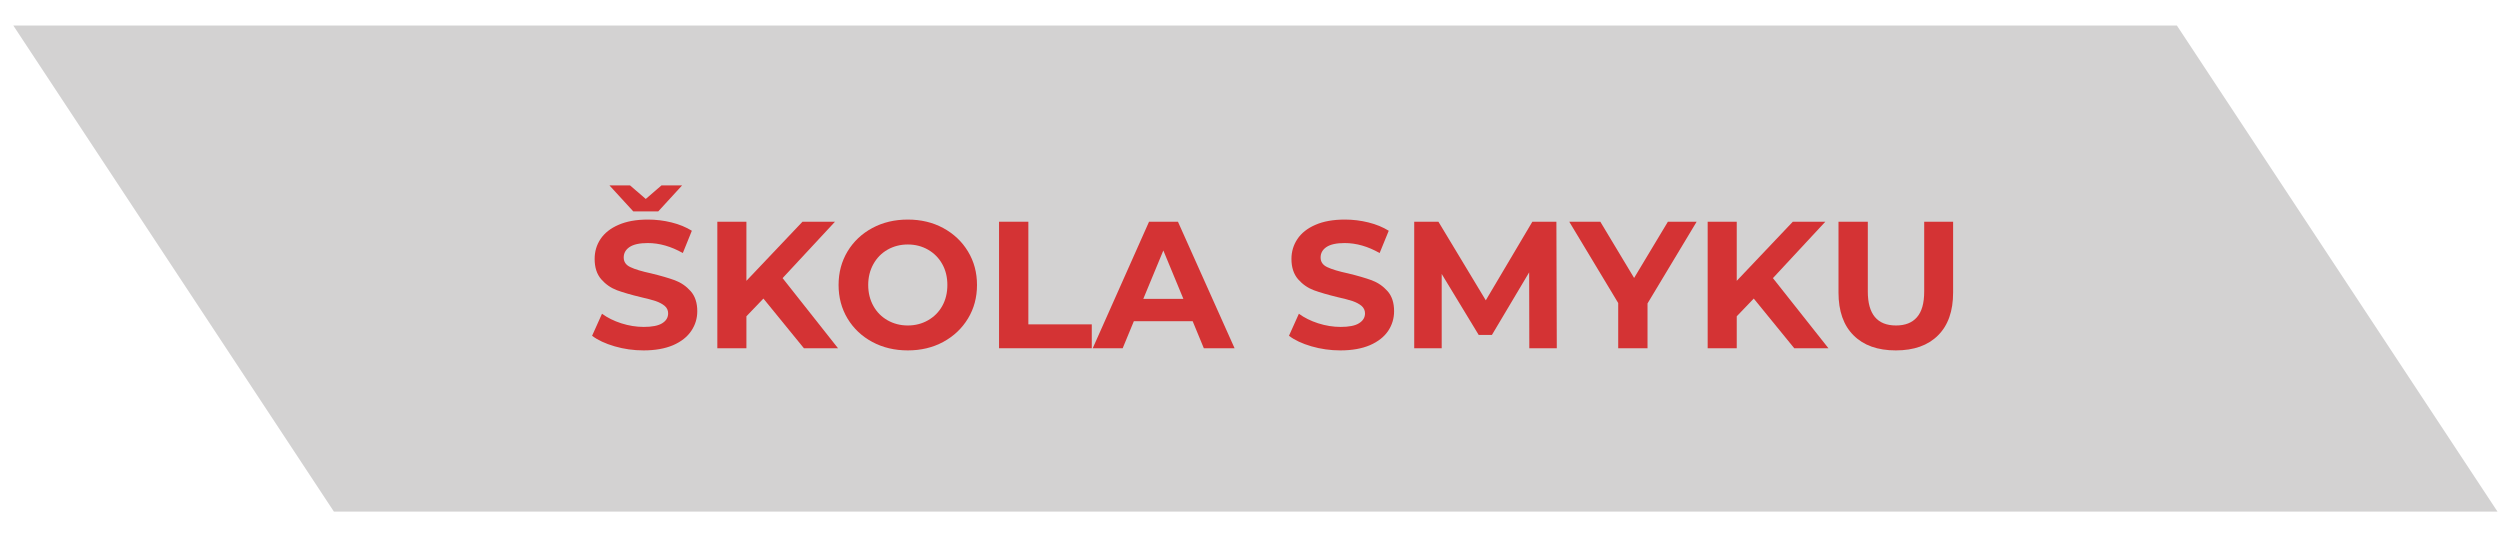
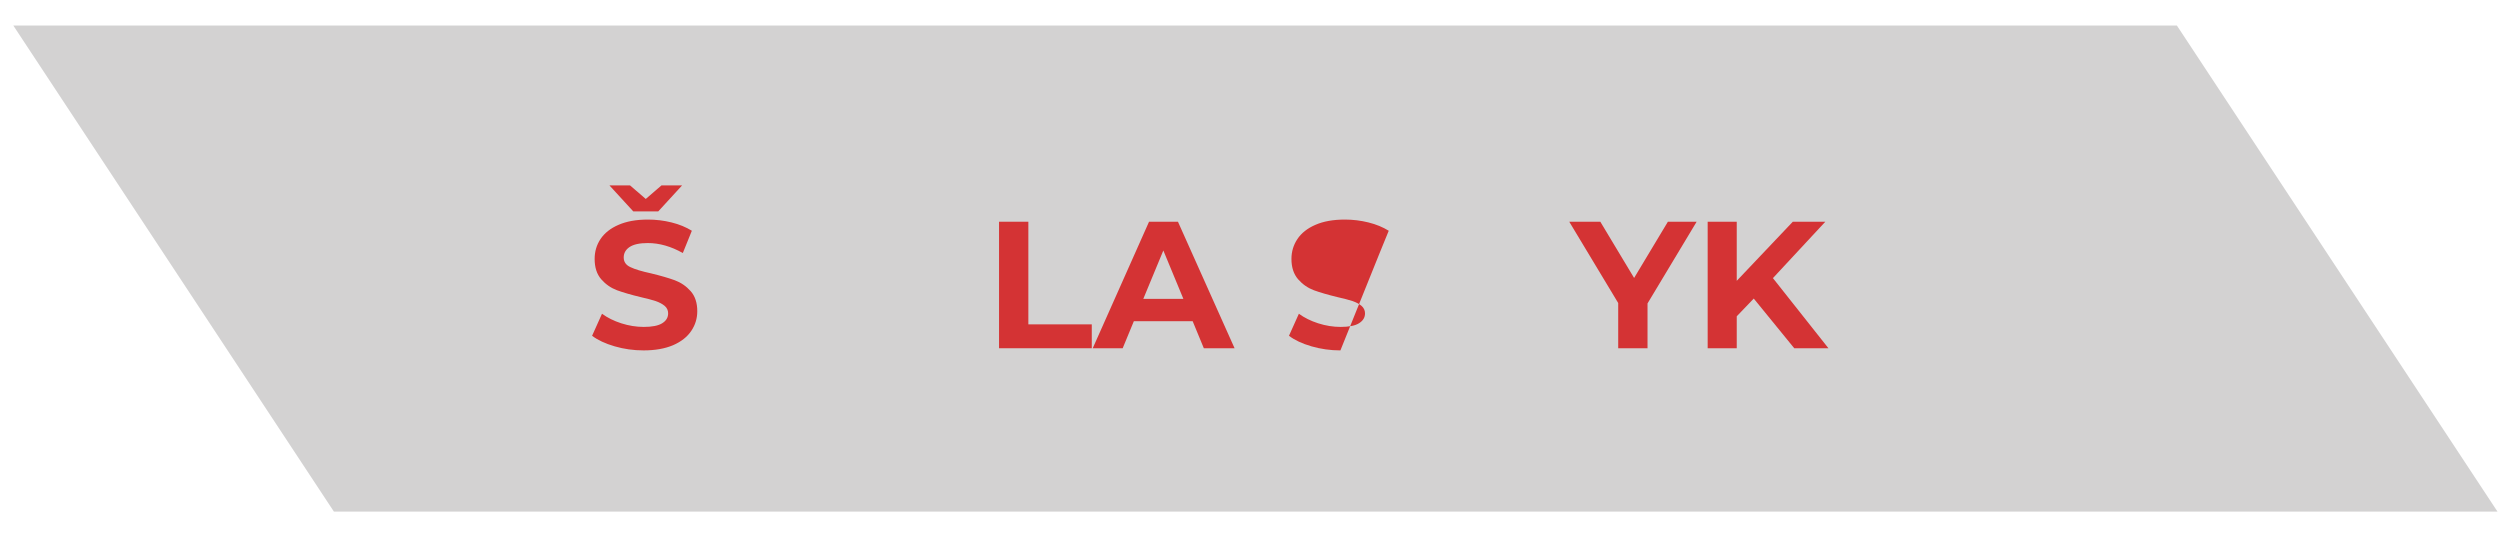
<svg xmlns="http://www.w3.org/2000/svg" xml:space="preserve" width="313px" height="68px" version="1.0" style="shape-rendering:geometricPrecision; text-rendering:geometricPrecision; image-rendering:optimizeQuality; fill-rule:evenodd; clip-rule:evenodd" viewBox="0 0 313 68">
  <defs>
    <style type="text/css">
   
    .fil0 {fill:#D3D2D2}
    .fil1 {fill:#D43334;fill-rule:nonzero}
   
  </style>
  </defs>
  <g id="Vrstva_x0020_1">
    <rect class="fil0" transform="matrix(0.237 -0 0.155 0.235 1.665 3.195)" width="1142.96" height="258.98" />
    <path class="fil1" d="M80.58 43.87c-1.25,0 -2.47,-0.17 -3.63,-0.51 -1.17,-0.34 -2.11,-0.78 -2.82,-1.32l1.24 -2.76c0.68,0.5 1.49,0.9 2.42,1.2 0.94,0.3 1.87,0.45 2.81,0.45 1.04,0 1.81,-0.15 2.31,-0.46 0.5,-0.31 0.74,-0.72 0.74,-1.24 0,-0.37 -0.14,-0.69 -0.44,-0.94 -0.29,-0.24 -0.67,-0.44 -1.13,-0.6 -0.46,-0.15 -1.08,-0.31 -1.86,-0.49 -1.21,-0.29 -2.2,-0.58 -2.97,-0.86 -0.77,-0.29 -1.43,-0.75 -1.98,-1.38 -0.55,-0.64 -0.82,-1.48 -0.82,-2.54 0,-0.92 0.24,-1.75 0.74,-2.5 0.5,-0.74 1.25,-1.34 2.25,-1.77 1.01,-0.44 2.23,-0.66 3.68,-0.66 1.01,0 2,0.12 2.96,0.36 0.97,0.24 1.81,0.59 2.54,1.04l-1.13 2.79c-1.47,-0.83 -2.93,-1.25 -4.39,-1.25 -1.03,0 -1.79,0.17 -2.28,0.5 -0.49,0.33 -0.73,0.77 -0.73,1.31 0,0.55 0.28,0.95 0.85,1.21 0.56,0.27 1.43,0.53 2.59,0.78 1.2,0.29 2.19,0.58 2.96,0.86 0.77,0.29 1.43,0.74 1.98,1.36 0.55,0.62 0.83,1.46 0.83,2.51 0,0.91 -0.25,1.73 -0.76,2.48 -0.51,0.75 -1.26,1.34 -2.27,1.78 -1.02,0.43 -2.24,0.65 -3.69,0.65zm4.82 -20.66l-2.99 3.26 -3.12 0 -2.99 -3.26 2.58 0 1.97 1.7 1.97 -1.7 2.58 0z" />
-     <path id="1" class="fil1" d="M95.58 37.38l-2.13 2.22 0 4 -3.64 0 0 -15.84 3.64 0 0 7.4 7.02 -7.4 4.07 0 -6.56 7.06 6.94 8.78 -4.27 0 -5.07 -6.22z" />
-     <path id="2" class="fil1" d="M113.66 43.87c-1.65,0 -3.13,-0.35 -4.45,-1.06 -1.32,-0.71 -2.35,-1.69 -3.1,-2.93 -0.75,-1.25 -1.12,-2.65 -1.12,-4.2 0,-1.55 0.37,-2.95 1.12,-4.2 0.75,-1.24 1.78,-2.22 3.1,-2.93 1.32,-0.71 2.8,-1.06 4.45,-1.06 1.64,0 3.12,0.35 4.43,1.06 1.31,0.71 2.35,1.69 3.1,2.93 0.76,1.25 1.13,2.65 1.13,4.2 0,1.55 -0.37,2.95 -1.13,4.2 -0.75,1.24 -1.79,2.22 -3.1,2.93 -1.31,0.71 -2.79,1.06 -4.43,1.06zm0 -3.12c0.93,0 1.78,-0.22 2.53,-0.65 0.75,-0.43 1.35,-1.02 1.78,-1.79 0.43,-0.77 0.64,-1.65 0.64,-2.63 0,-0.98 -0.21,-1.85 -0.64,-2.62 -0.43,-0.77 -1.03,-1.37 -1.78,-1.8 -0.75,-0.43 -1.6,-0.65 -2.53,-0.65 -0.94,0 -1.78,0.22 -2.54,0.65 -0.75,0.43 -1.34,1.03 -1.77,1.8 -0.43,0.77 -0.65,1.64 -0.65,2.62 0,0.98 0.22,1.86 0.65,2.63 0.43,0.77 1.02,1.36 1.77,1.79 0.76,0.43 1.6,0.65 2.54,0.65z" />
    <path id="3" class="fil1" d="M125.08 27.76l3.67 0 0 12.85 7.94 0 0 2.99 -11.61 0 0 -15.84z" />
    <path id="4" class="fil1" d="M149.32 40.21l-7.36 0 -1.4 3.39 -3.75 0 7.05 -15.84 3.62 0 7.09 15.84 -3.85 0 -1.4 -3.39zm-1.16 -2.79l-2.51 -6.06 -2.51 6.06 5.02 0z" />
-     <path id="5" class="fil1" d="M167.82 43.87c-1.25,0 -2.46,-0.17 -3.63,-0.51 -1.17,-0.34 -2.1,-0.78 -2.81,-1.32l1.24 -2.76c0.68,0.5 1.49,0.9 2.42,1.2 0.94,0.3 1.87,0.45 2.81,0.45 1.04,0 1.81,-0.15 2.3,-0.46 0.5,-0.31 0.75,-0.72 0.75,-1.24 0,-0.37 -0.15,-0.69 -0.44,-0.94 -0.29,-0.24 -0.67,-0.44 -1.13,-0.6 -0.46,-0.15 -1.08,-0.31 -1.87,-0.49 -1.2,-0.29 -2.19,-0.58 -2.96,-0.86 -0.77,-0.29 -1.43,-0.75 -1.98,-1.38 -0.55,-0.64 -0.83,-1.48 -0.83,-2.54 0,-0.92 0.25,-1.75 0.75,-2.5 0.5,-0.74 1.25,-1.34 2.25,-1.77 1,-0.44 2.23,-0.66 3.68,-0.66 1.01,0 2,0.12 2.96,0.36 0.97,0.24 1.81,0.59 2.54,1.04l-1.14 2.79c-1.46,-0.83 -2.92,-1.25 -4.38,-1.25 -1.03,0 -1.79,0.17 -2.28,0.5 -0.49,0.33 -0.73,0.77 -0.73,1.31 0,0.55 0.28,0.95 0.84,1.21 0.57,0.27 1.43,0.53 2.6,0.78 1.2,0.29 2.19,0.58 2.96,0.86 0.77,0.29 1.43,0.74 1.98,1.36 0.55,0.62 0.82,1.46 0.82,2.51 0,0.91 -0.25,1.73 -0.75,2.48 -0.51,0.75 -1.27,1.34 -2.28,1.78 -1.01,0.43 -2.24,0.65 -3.69,0.65z" />
-     <path id="6" class="fil1" d="M191.47 43.6l-0.02 -9.5 -4.66 7.83 -1.66 0 -4.63 -7.63 0 9.3 -3.44 0 0 -15.84 3.03 0 5.93 9.84 5.83 -9.84 3.01 0 0.05 15.84 -3.44 0z" />
+     <path id="5" class="fil1" d="M167.82 43.87c-1.25,0 -2.46,-0.17 -3.63,-0.51 -1.17,-0.34 -2.1,-0.78 -2.81,-1.32l1.24 -2.76c0.68,0.5 1.49,0.9 2.42,1.2 0.94,0.3 1.87,0.45 2.81,0.45 1.04,0 1.81,-0.15 2.3,-0.46 0.5,-0.31 0.75,-0.72 0.75,-1.24 0,-0.37 -0.15,-0.69 -0.44,-0.94 -0.29,-0.24 -0.67,-0.44 -1.13,-0.6 -0.46,-0.15 -1.08,-0.31 -1.87,-0.49 -1.2,-0.29 -2.19,-0.58 -2.96,-0.86 -0.77,-0.29 -1.43,-0.75 -1.98,-1.38 -0.55,-0.64 -0.83,-1.48 -0.83,-2.54 0,-0.92 0.25,-1.75 0.75,-2.5 0.5,-0.74 1.25,-1.34 2.25,-1.77 1,-0.44 2.23,-0.66 3.68,-0.66 1.01,0 2,0.12 2.96,0.36 0.97,0.24 1.81,0.59 2.54,1.04l-1.14 2.79z" />
    <path id="7" class="fil1" d="M206.27 37.99l0 5.61 -3.67 0 0 -5.66 -6.13 -10.18 3.89 0 4.23 7.04 4.23 -7.04 3.6 0 -6.15 10.23z" />
    <path id="8" class="fil1" d="M219.57 37.38l-2.13 2.22 0 4 -3.64 0 0 -15.84 3.64 0 0 7.4 7.02 -7.4 4.07 0 -6.56 7.06 6.95 8.78 -4.28 0 -5.07 -6.22z" />
-     <path id="9" class="fil1" d="M237.36 43.87c-2.27,0 -4.03,-0.62 -5.29,-1.88 -1.26,-1.25 -1.89,-3.04 -1.89,-5.36l0 -8.87 3.67 0 0 8.74c0,2.83 1.18,4.25 3.53,4.25 1.15,0 2.02,-0.34 2.62,-1.03 0.61,-0.69 0.91,-1.76 0.91,-3.22l0 -8.74 3.62 0 0 8.87c0,2.32 -0.63,4.11 -1.89,5.36 -1.26,1.26 -3.02,1.88 -5.28,1.88z" />
  </g>
</svg>